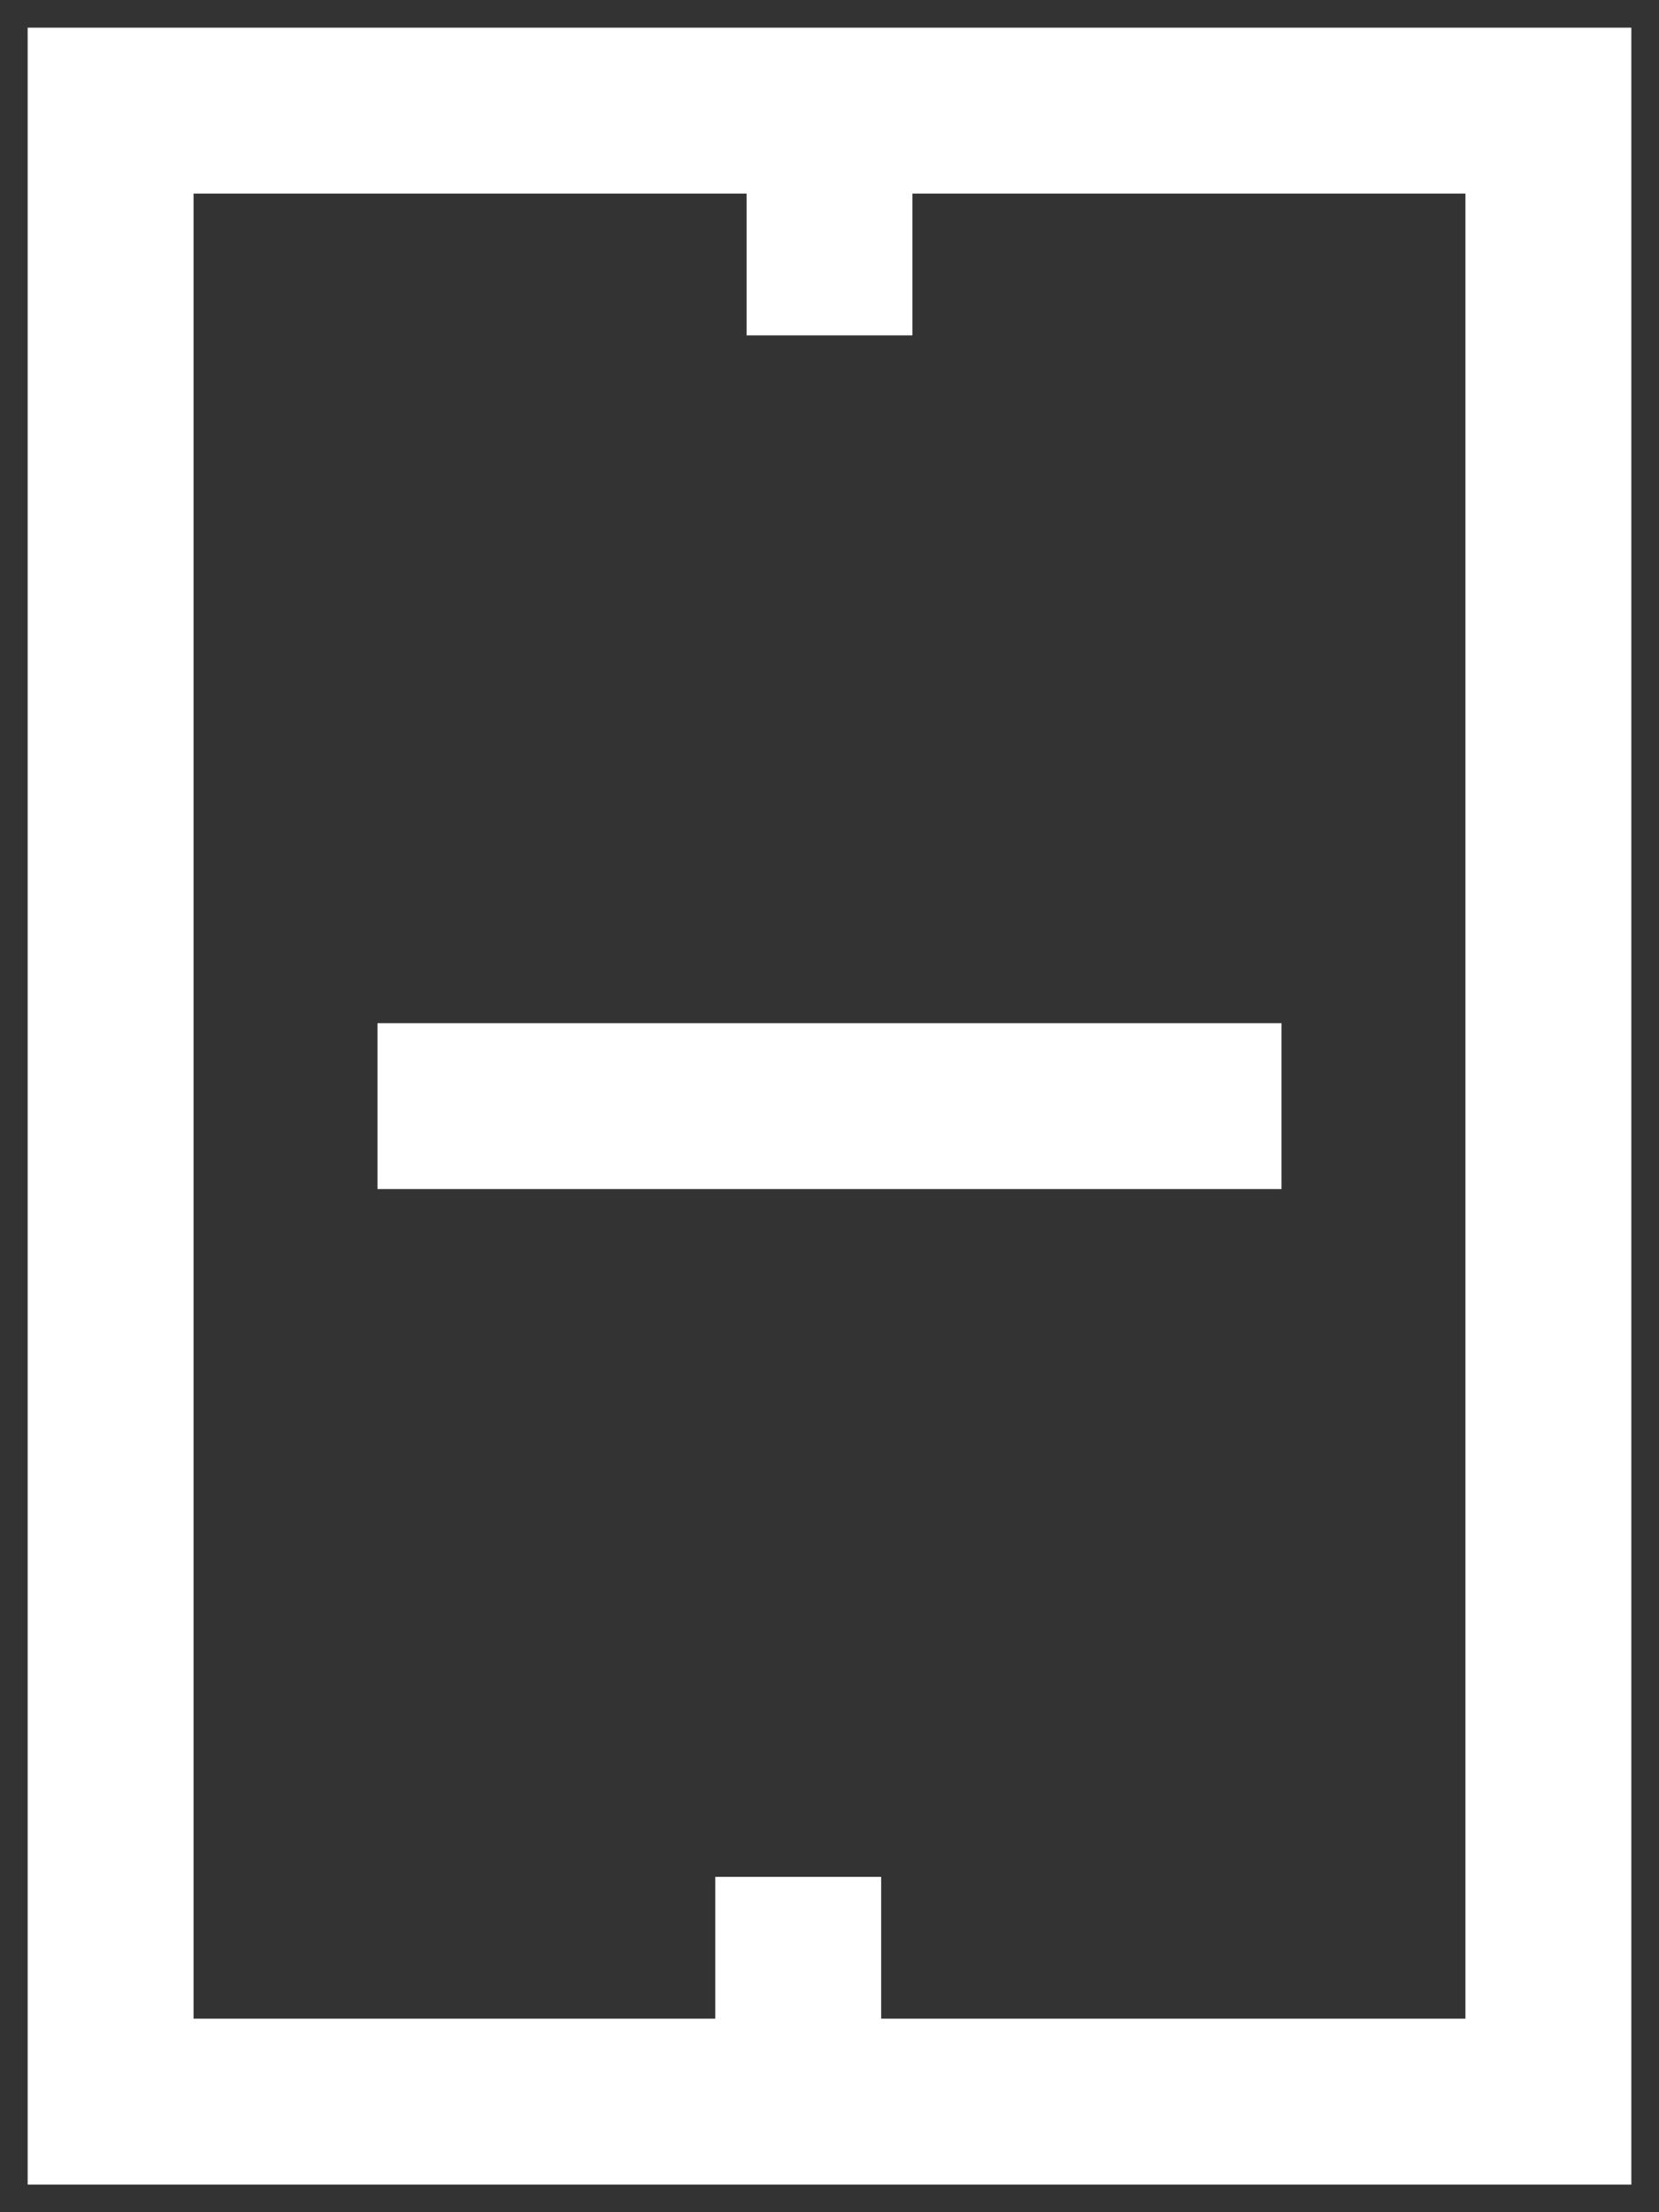
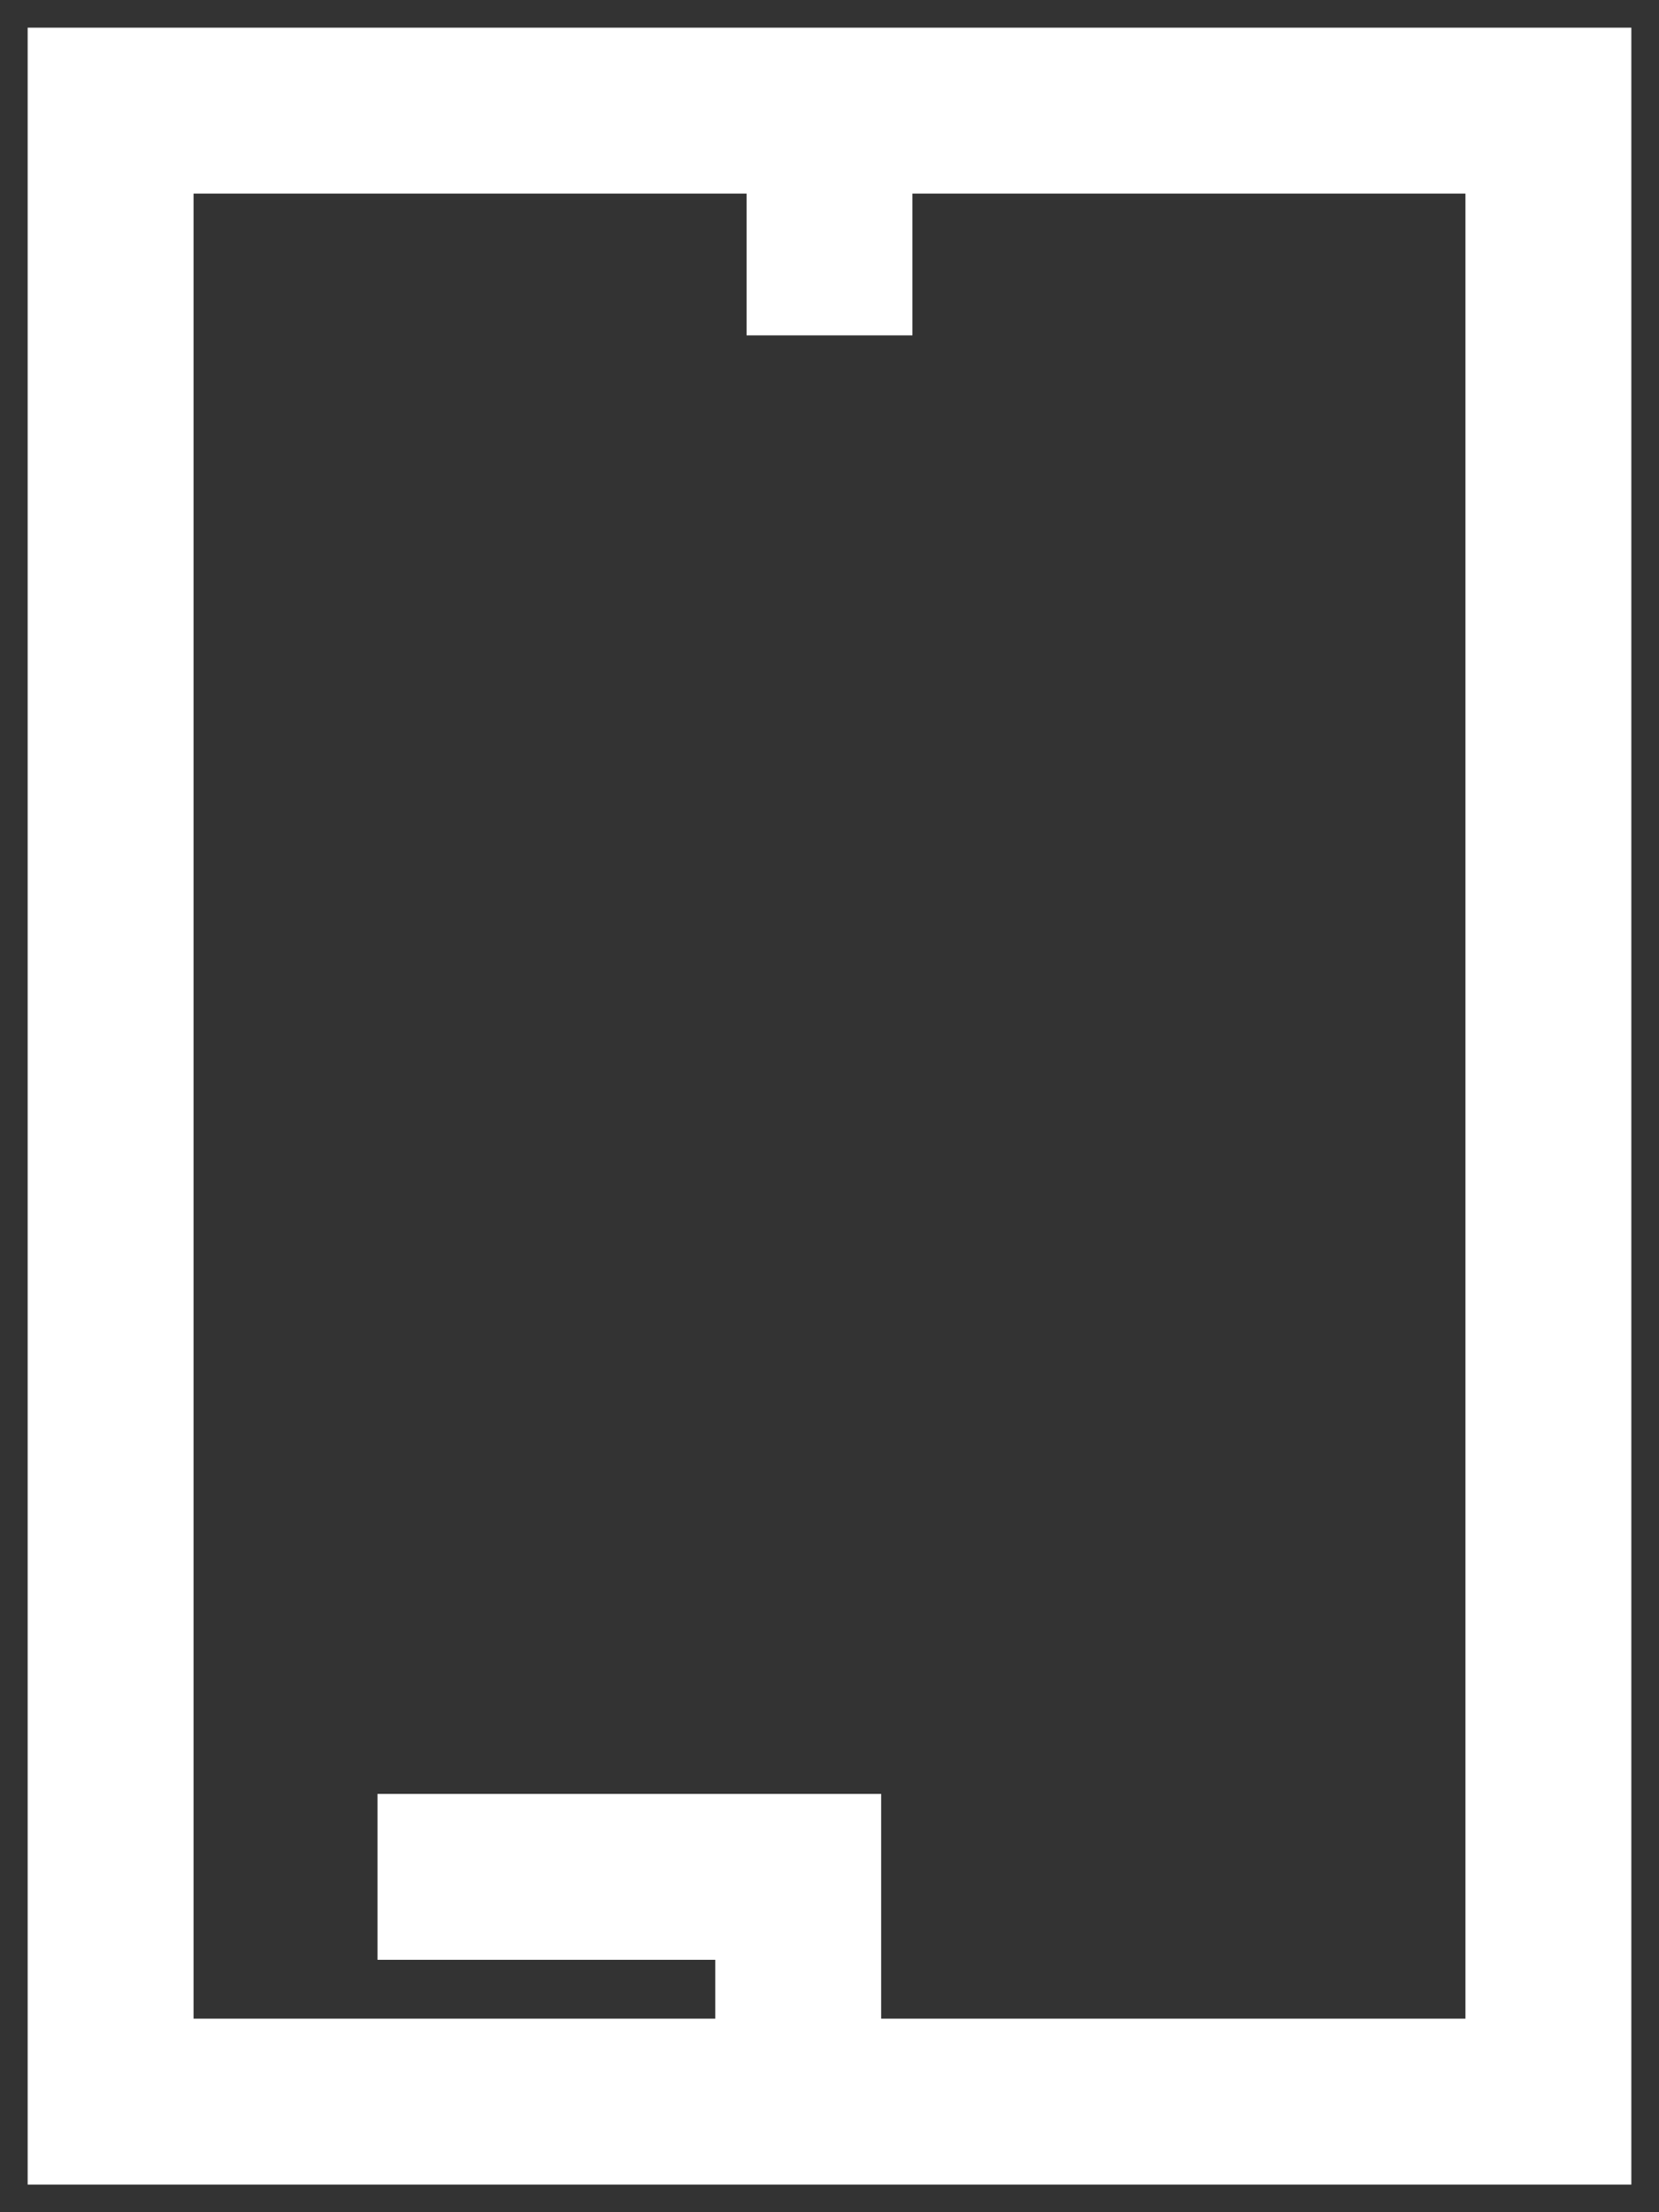
<svg xmlns="http://www.w3.org/2000/svg" width="15" height="20" viewBox="0 0 15 20" fill="none">
  <rect x="0" y="0" width="15" height="20" fill="#333333" stroke="none" />
-   <path d="M7.217 19V16.968M11.587 10H3.413M7.5 3.032V1M1 1L14 1V19H1L1 1Z" stroke="white" stroke-width="1.5" />
+   <path d="M7.217 19V16.968H3.413M7.5 3.032V1M1 1L14 1V19H1L1 1Z" stroke="white" stroke-width="1.5" />
</svg>